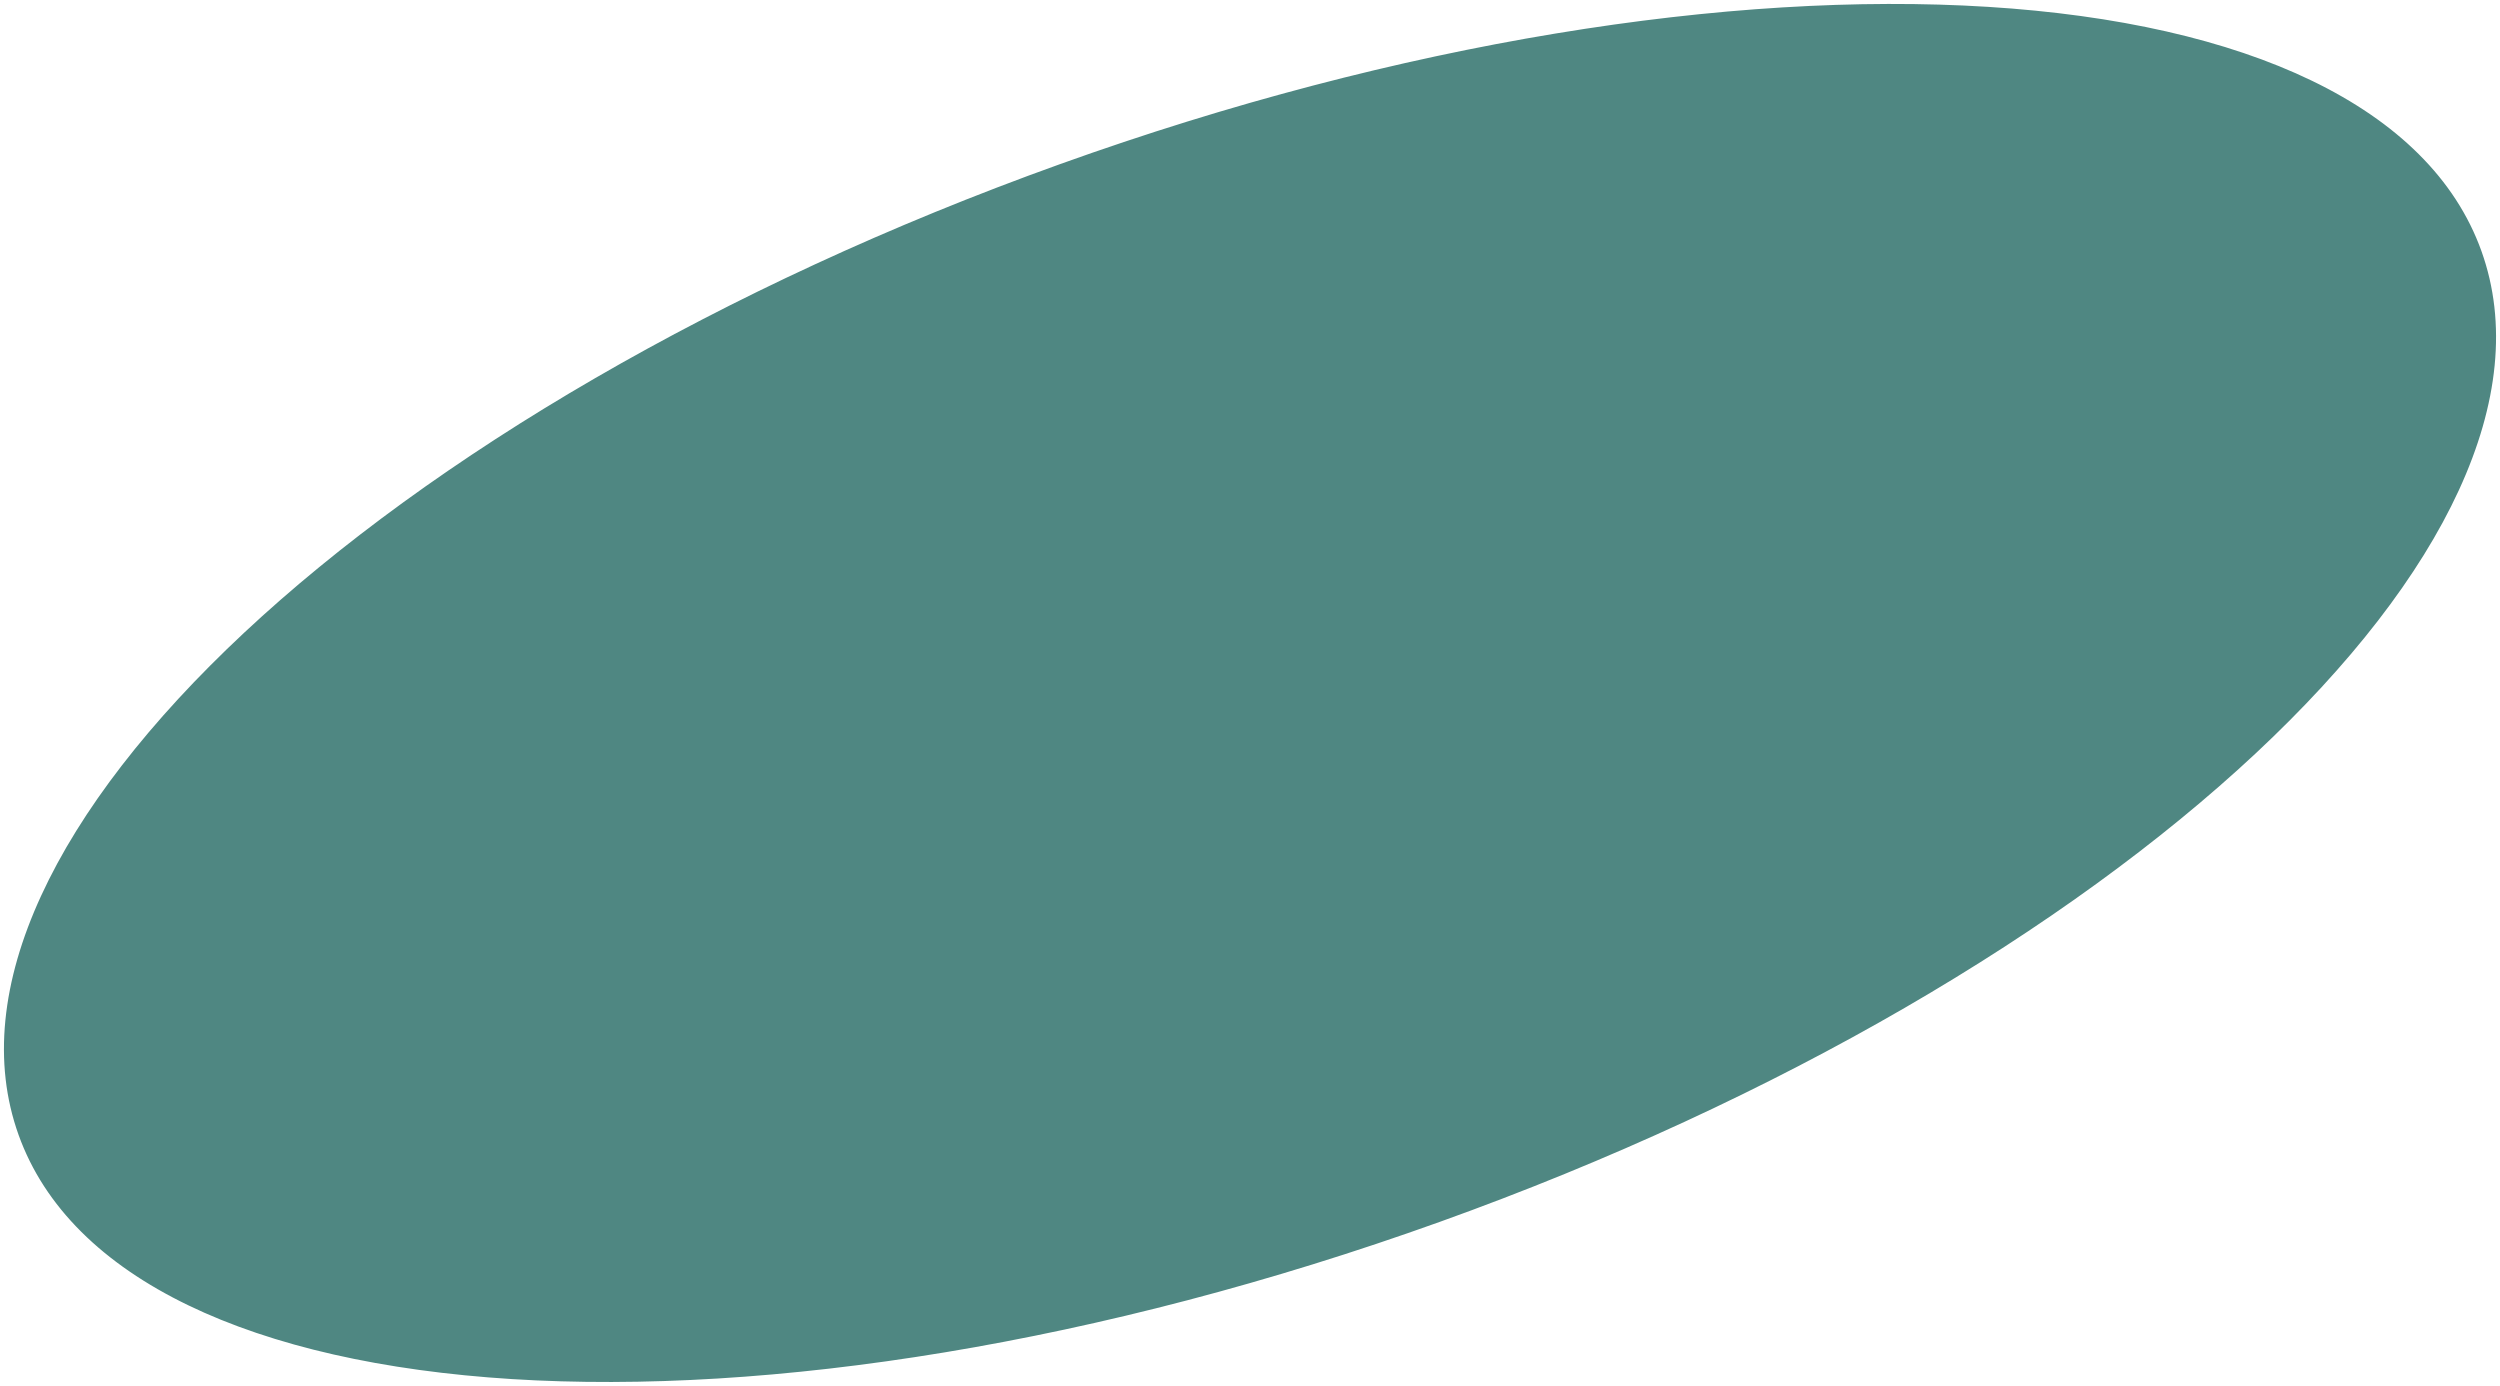
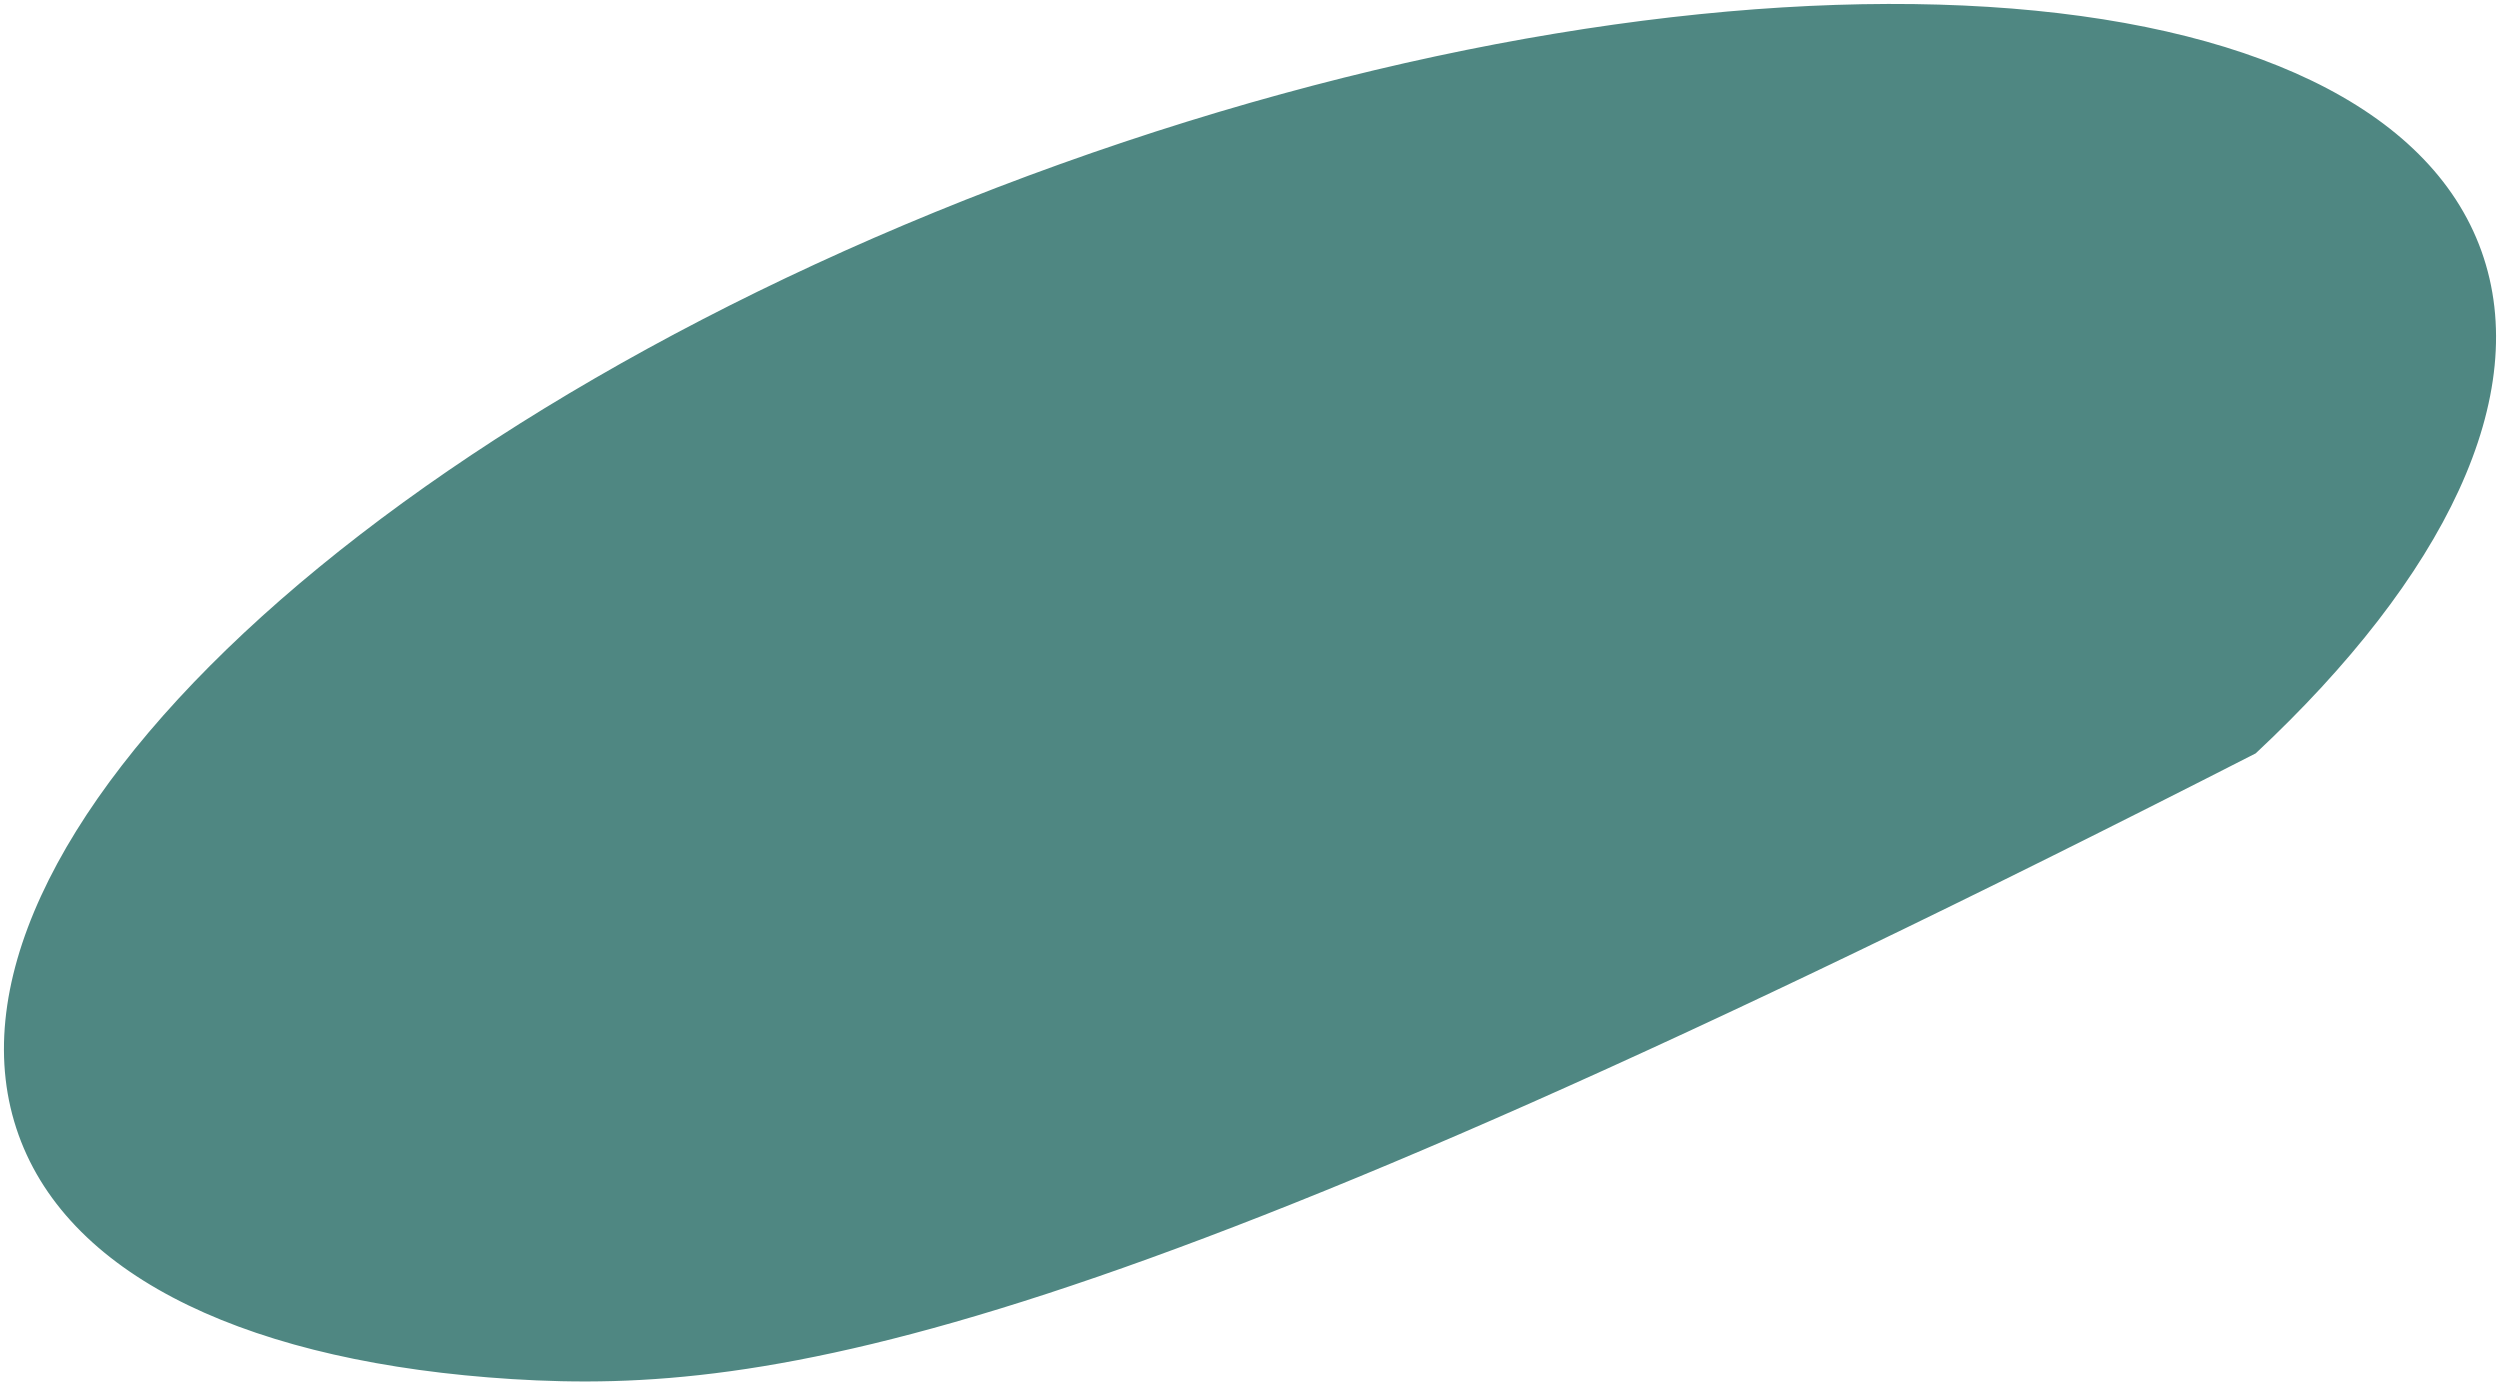
<svg xmlns="http://www.w3.org/2000/svg" width="947" height="525" viewBox="0 0 947 525" fill="none">
-   <path d="M939.487 95.251C949.258 122.475 945.835 153.154 930.971 185.467C916.101 217.792 889.834 251.621 854.171 284.959C782.849 351.631 674.241 416.068 545.236 462.369C416.232 508.67 291.435 528.004 193.995 521.902C145.271 518.851 103.487 509.447 71.456 493.955C39.436 478.469 17.285 456.969 7.514 429.745C-2.256 402.521 1.166 371.842 16.031 339.528C30.9 307.204 57.167 273.375 92.831 240.037C164.152 173.365 272.76 108.927 401.765 62.627C530.77 16.325 655.566 -3.008 753.006 3.093C801.73 6.144 843.514 15.549 875.545 31.041C907.565 46.526 929.716 68.027 939.487 95.251Z" fill="#4F8782" stroke="#4F8782" />
+   <path d="M939.487 95.251C949.258 122.475 945.835 153.154 930.971 185.467C916.101 217.792 889.834 251.621 854.171 284.959C416.232 508.67 291.435 528.004 193.995 521.902C145.271 518.851 103.487 509.447 71.456 493.955C39.436 478.469 17.285 456.969 7.514 429.745C-2.256 402.521 1.166 371.842 16.031 339.528C30.9 307.204 57.167 273.375 92.831 240.037C164.152 173.365 272.76 108.927 401.765 62.627C530.77 16.325 655.566 -3.008 753.006 3.093C801.73 6.144 843.514 15.549 875.545 31.041C907.565 46.526 929.716 68.027 939.487 95.251Z" fill="#4F8782" stroke="#4F8782" />
</svg>